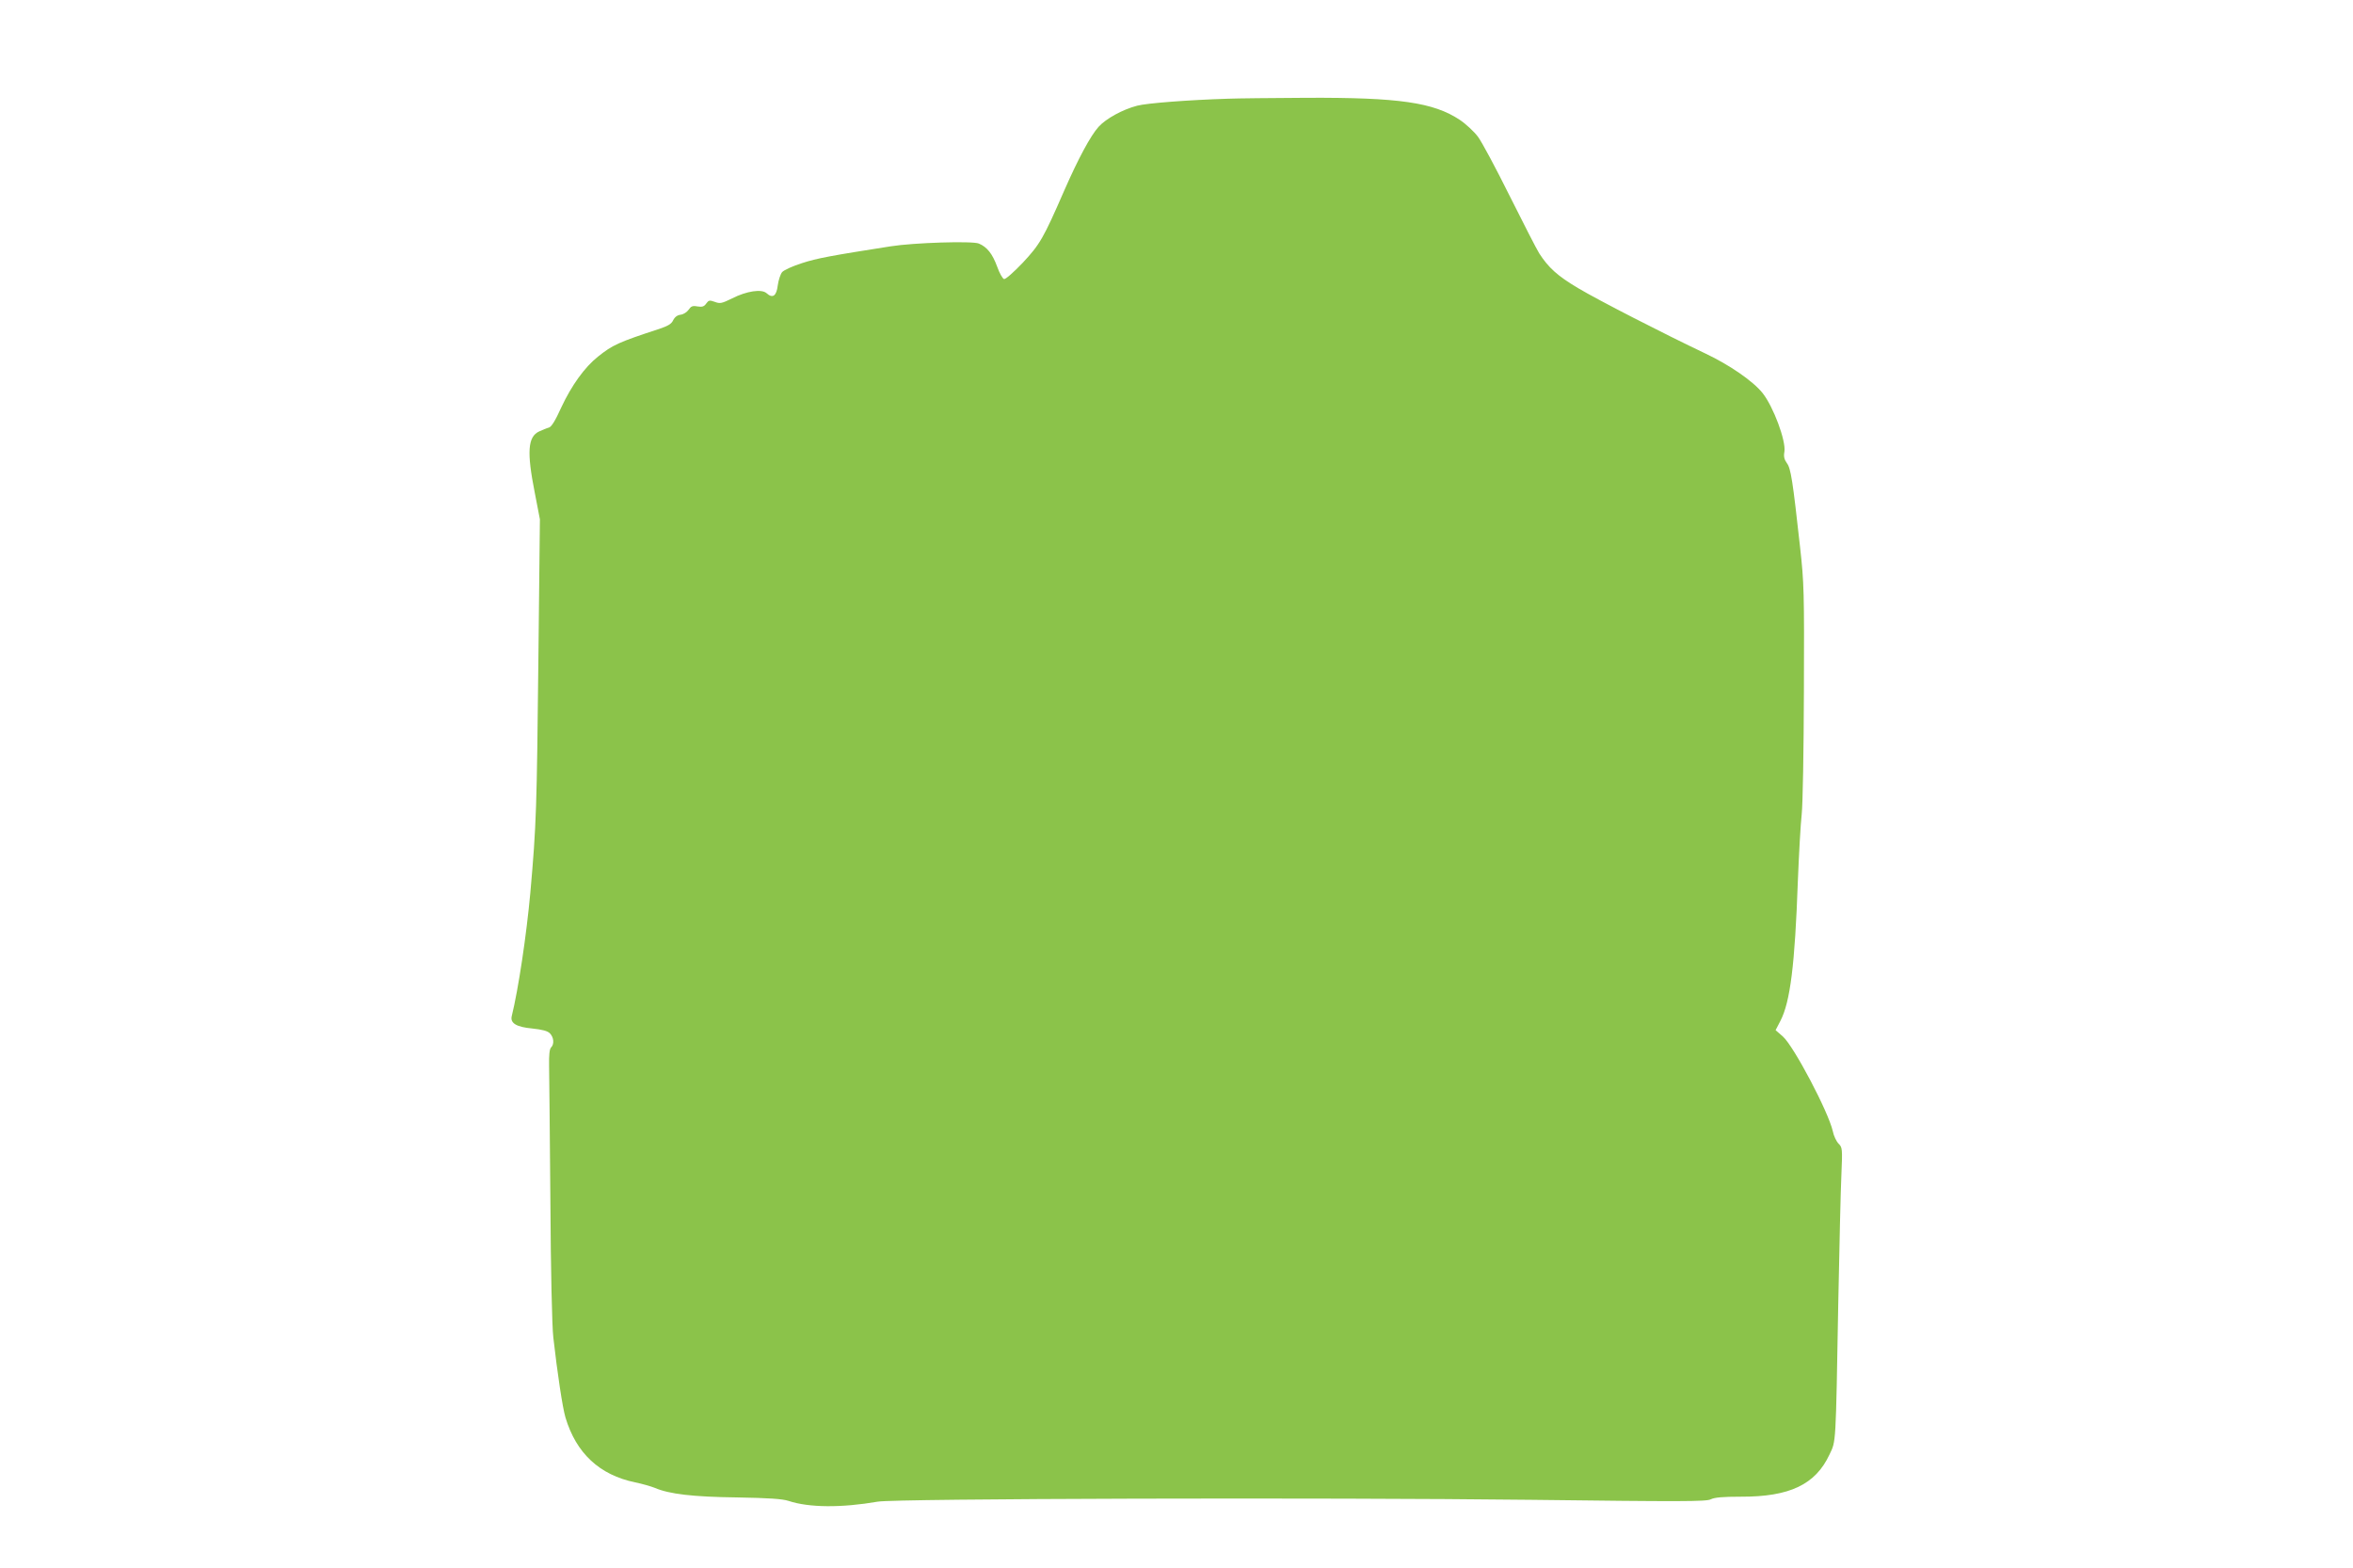
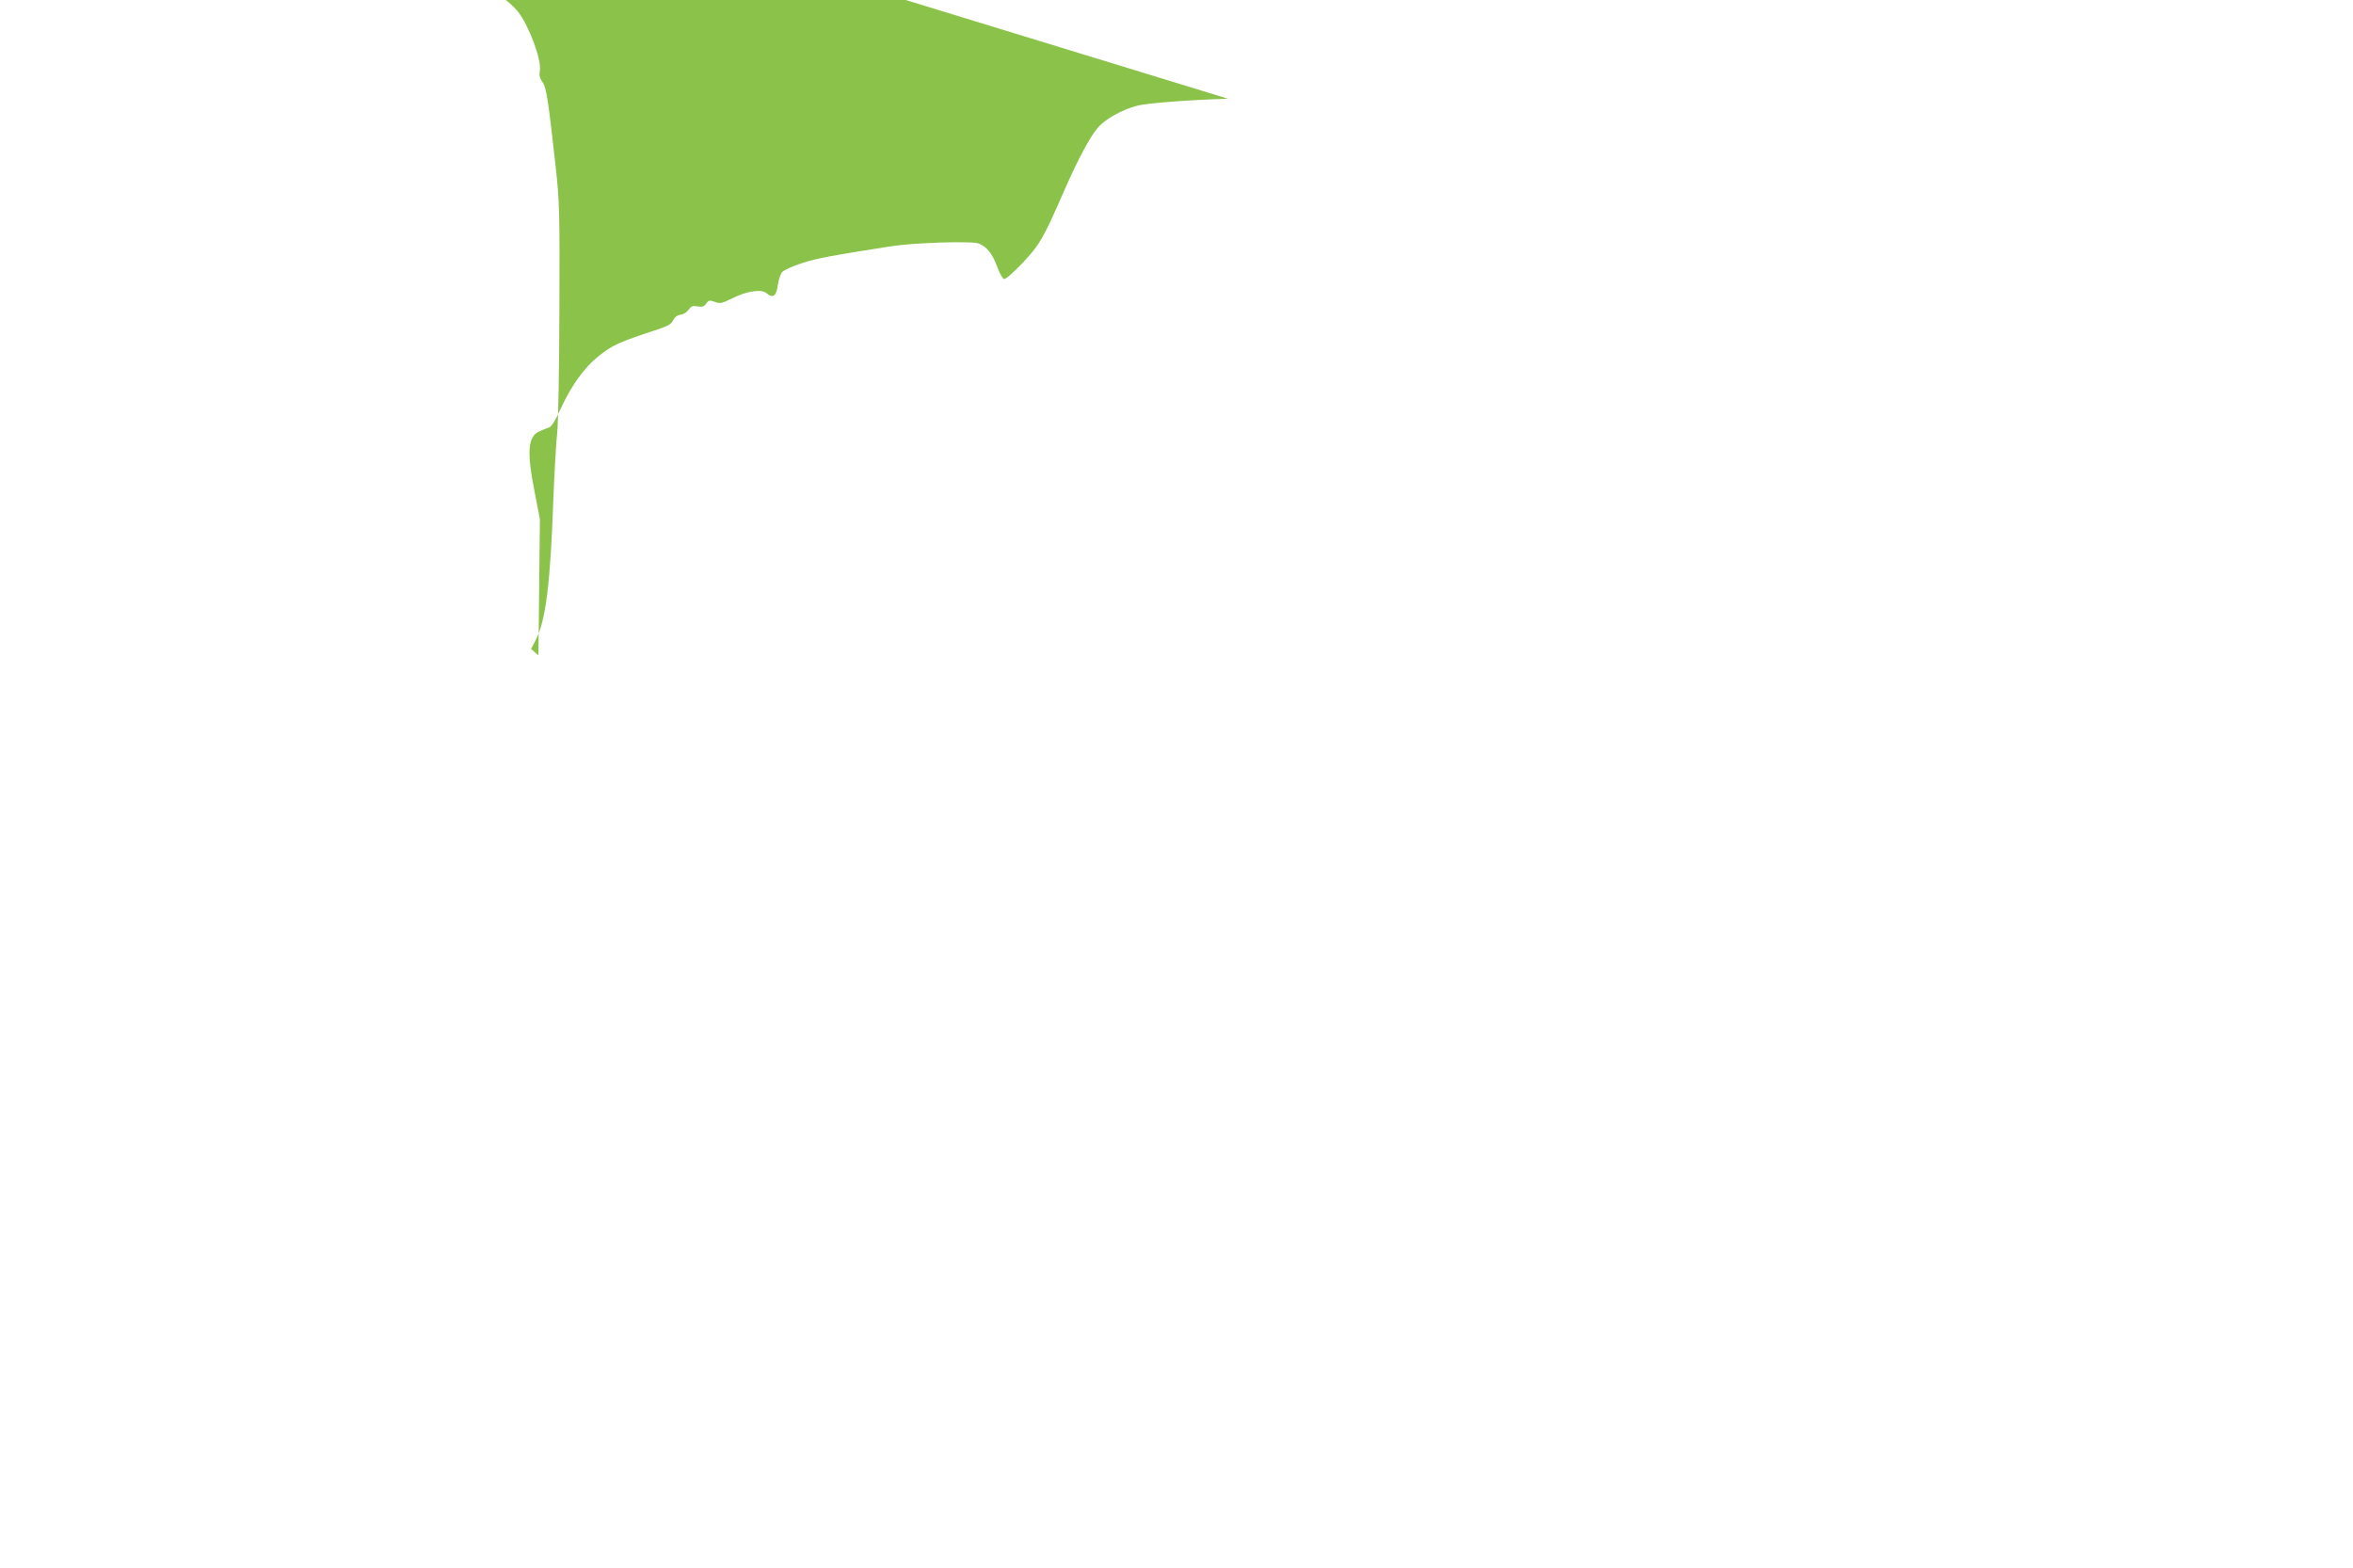
<svg xmlns="http://www.w3.org/2000/svg" version="1.0" width="1280pt" height="853pt" viewBox="0 0 1280 853" preserveAspectRatio="xMidYMid meet">
  <g transform="translate(0,853) scale(0.1,-0.1)" fill="#8bc34a" stroke="none">
-     <path d="M6680 7993 c-219 -7 -440 -24 -494 -38 -80 -21 -169 -70 -210 -115 -44 -49 -110 -172 -186 -345 -115 -264 -133 -294 -226 -394 -48 -50 -93 -91 -102 -89 -8 2 -25 32 -37 66 -26 71 -55 108 -100 127 -34 15 -355 5 -480 -15 -326 -51 -401 -65 -481 -91 -51 -16 -99 -38 -109 -49 -9 -10 -20 -43 -24 -72 -7 -59 -28 -73 -61 -43 -27 24 -108 12 -187 -28 -57 -28 -66 -30 -95 -19 -28 10 -33 9 -46 -9 -12 -17 -22 -20 -48 -16 -27 5 -35 1 -48 -18 -9 -13 -28 -25 -43 -27 -18 -2 -32 -12 -41 -30 -9 -20 -28 -31 -75 -47 -224 -73 -255 -88 -334 -151 -73 -58 -144 -157 -200 -277 -32 -71 -53 -105 -67 -109 -12 -3 -35 -13 -53 -21 -62 -29 -68 -111 -24 -333 l28 -145 -8 -740 c-9 -841 -11 -918 -44 -1291 -21 -230 -65 -525 -101 -671 -10 -39 25 -60 111 -68 55 -6 83 -13 96 -26 22 -22 25 -59 7 -77 -9 -9 -12 -41 -11 -100 1 -48 4 -378 7 -733 2 -381 9 -686 16 -745 22 -194 50 -381 66 -435 58 -194 185 -313 379 -353 39 -8 87 -22 107 -30 79 -34 208 -49 448 -52 174 -3 246 -8 280 -19 111 -37 288 -38 485 -4 93 17 2451 23 3552 10 822 -10 957 -10 980 3 20 10 65 14 163 14 265 -1 406 66 482 229 36 76 34 39 48 828 6 303 13 616 17 696 6 140 5 147 -15 167 -12 12 -27 43 -32 69 -24 105 -211 460 -271 514 l-40 35 26 50 c54 104 79 308 95 759 6 149 15 313 21 365 6 54 11 346 12 670 2 541 1 587 -21 785 -40 362 -50 428 -72 456 -14 20 -18 36 -13 62 9 59 -60 245 -119 319 -51 64 -178 152 -311 215 -225 107 -581 289 -693 356 -111 66 -160 110 -211 189 -15 24 -87 165 -161 313 -74 149 -151 293 -172 321 -21 28 -66 70 -99 92 -143 95 -332 122 -831 120 -190 -1 -383 -3 -430 -5z" />
+     <path d="M6680 7993 c-219 -7 -440 -24 -494 -38 -80 -21 -169 -70 -210 -115 -44 -49 -110 -172 -186 -345 -115 -264 -133 -294 -226 -394 -48 -50 -93 -91 -102 -89 -8 2 -25 32 -37 66 -26 71 -55 108 -100 127 -34 15 -355 5 -480 -15 -326 -51 -401 -65 -481 -91 -51 -16 -99 -38 -109 -49 -9 -10 -20 -43 -24 -72 -7 -59 -28 -73 -61 -43 -27 24 -108 12 -187 -28 -57 -28 -66 -30 -95 -19 -28 10 -33 9 -46 -9 -12 -17 -22 -20 -48 -16 -27 5 -35 1 -48 -18 -9 -13 -28 -25 -43 -27 -18 -2 -32 -12 -41 -30 -9 -20 -28 -31 -75 -47 -224 -73 -255 -88 -334 -151 -73 -58 -144 -157 -200 -277 -32 -71 -53 -105 -67 -109 -12 -3 -35 -13 -53 -21 -62 -29 -68 -111 -24 -333 l28 -145 -8 -740 l-40 35 26 50 c54 104 79 308 95 759 6 149 15 313 21 365 6 54 11 346 12 670 2 541 1 587 -21 785 -40 362 -50 428 -72 456 -14 20 -18 36 -13 62 9 59 -60 245 -119 319 -51 64 -178 152 -311 215 -225 107 -581 289 -693 356 -111 66 -160 110 -211 189 -15 24 -87 165 -161 313 -74 149 -151 293 -172 321 -21 28 -66 70 -99 92 -143 95 -332 122 -831 120 -190 -1 -383 -3 -430 -5z" />
  </g>
</svg>